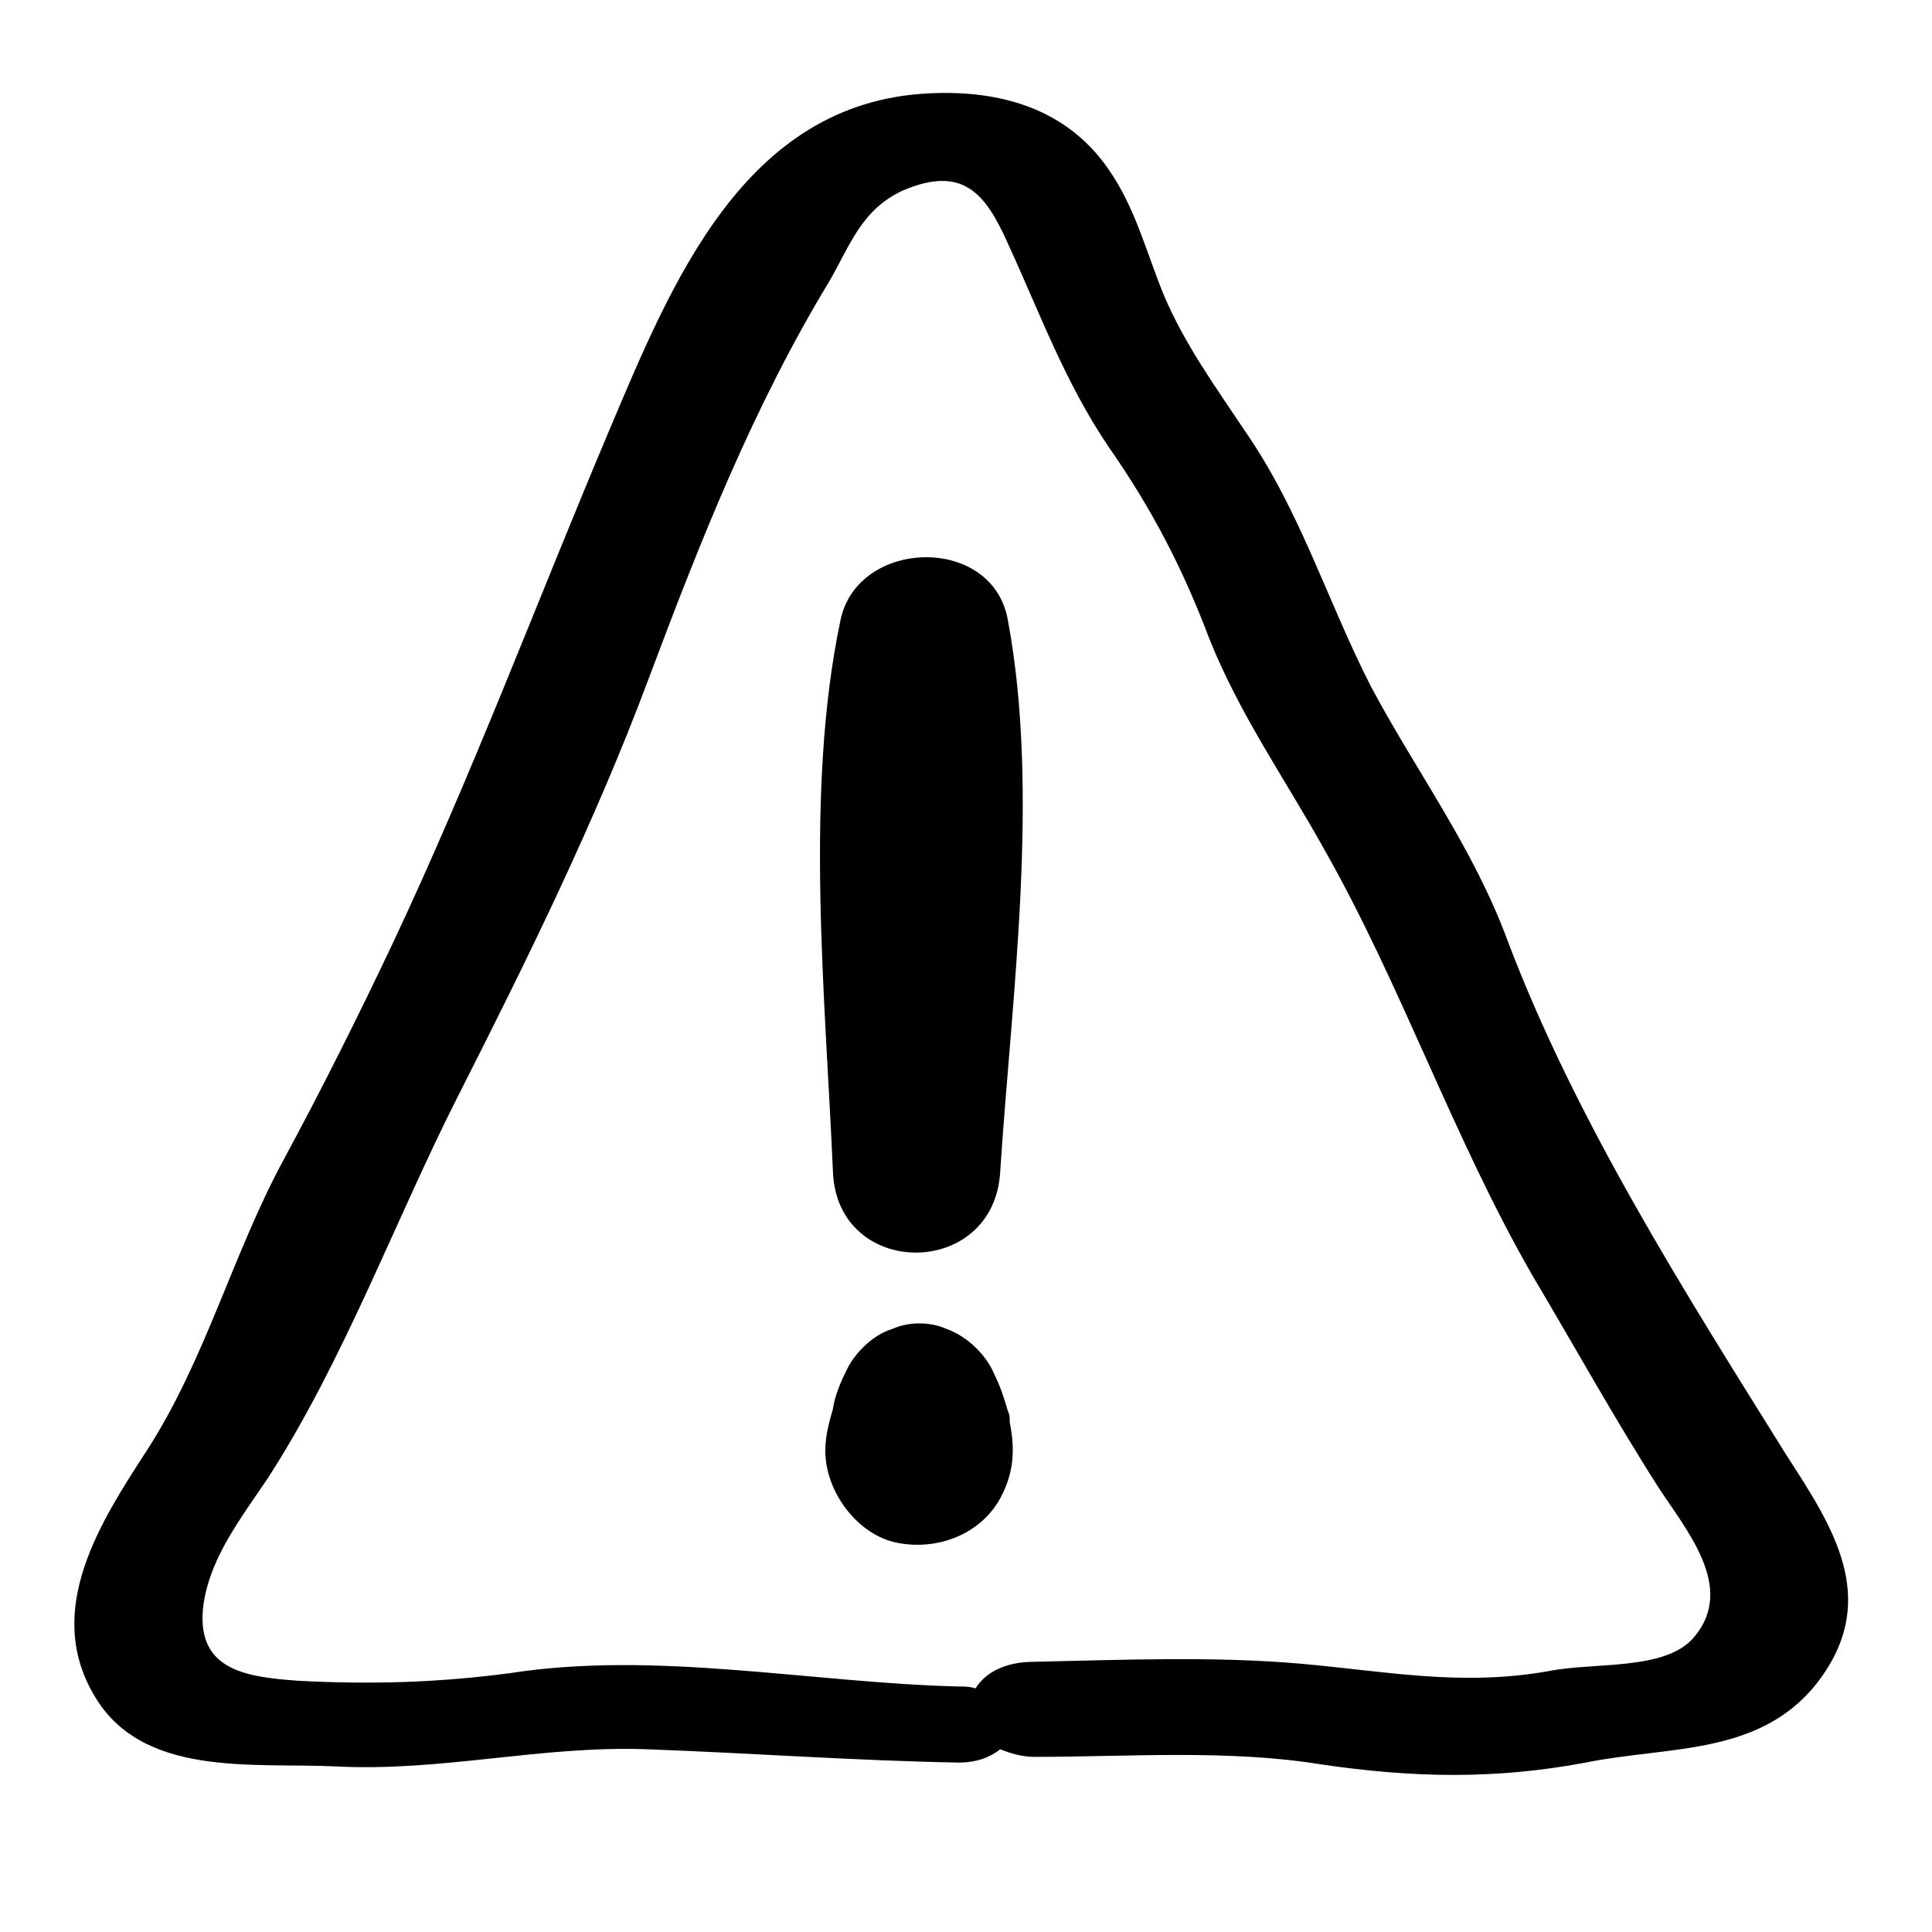
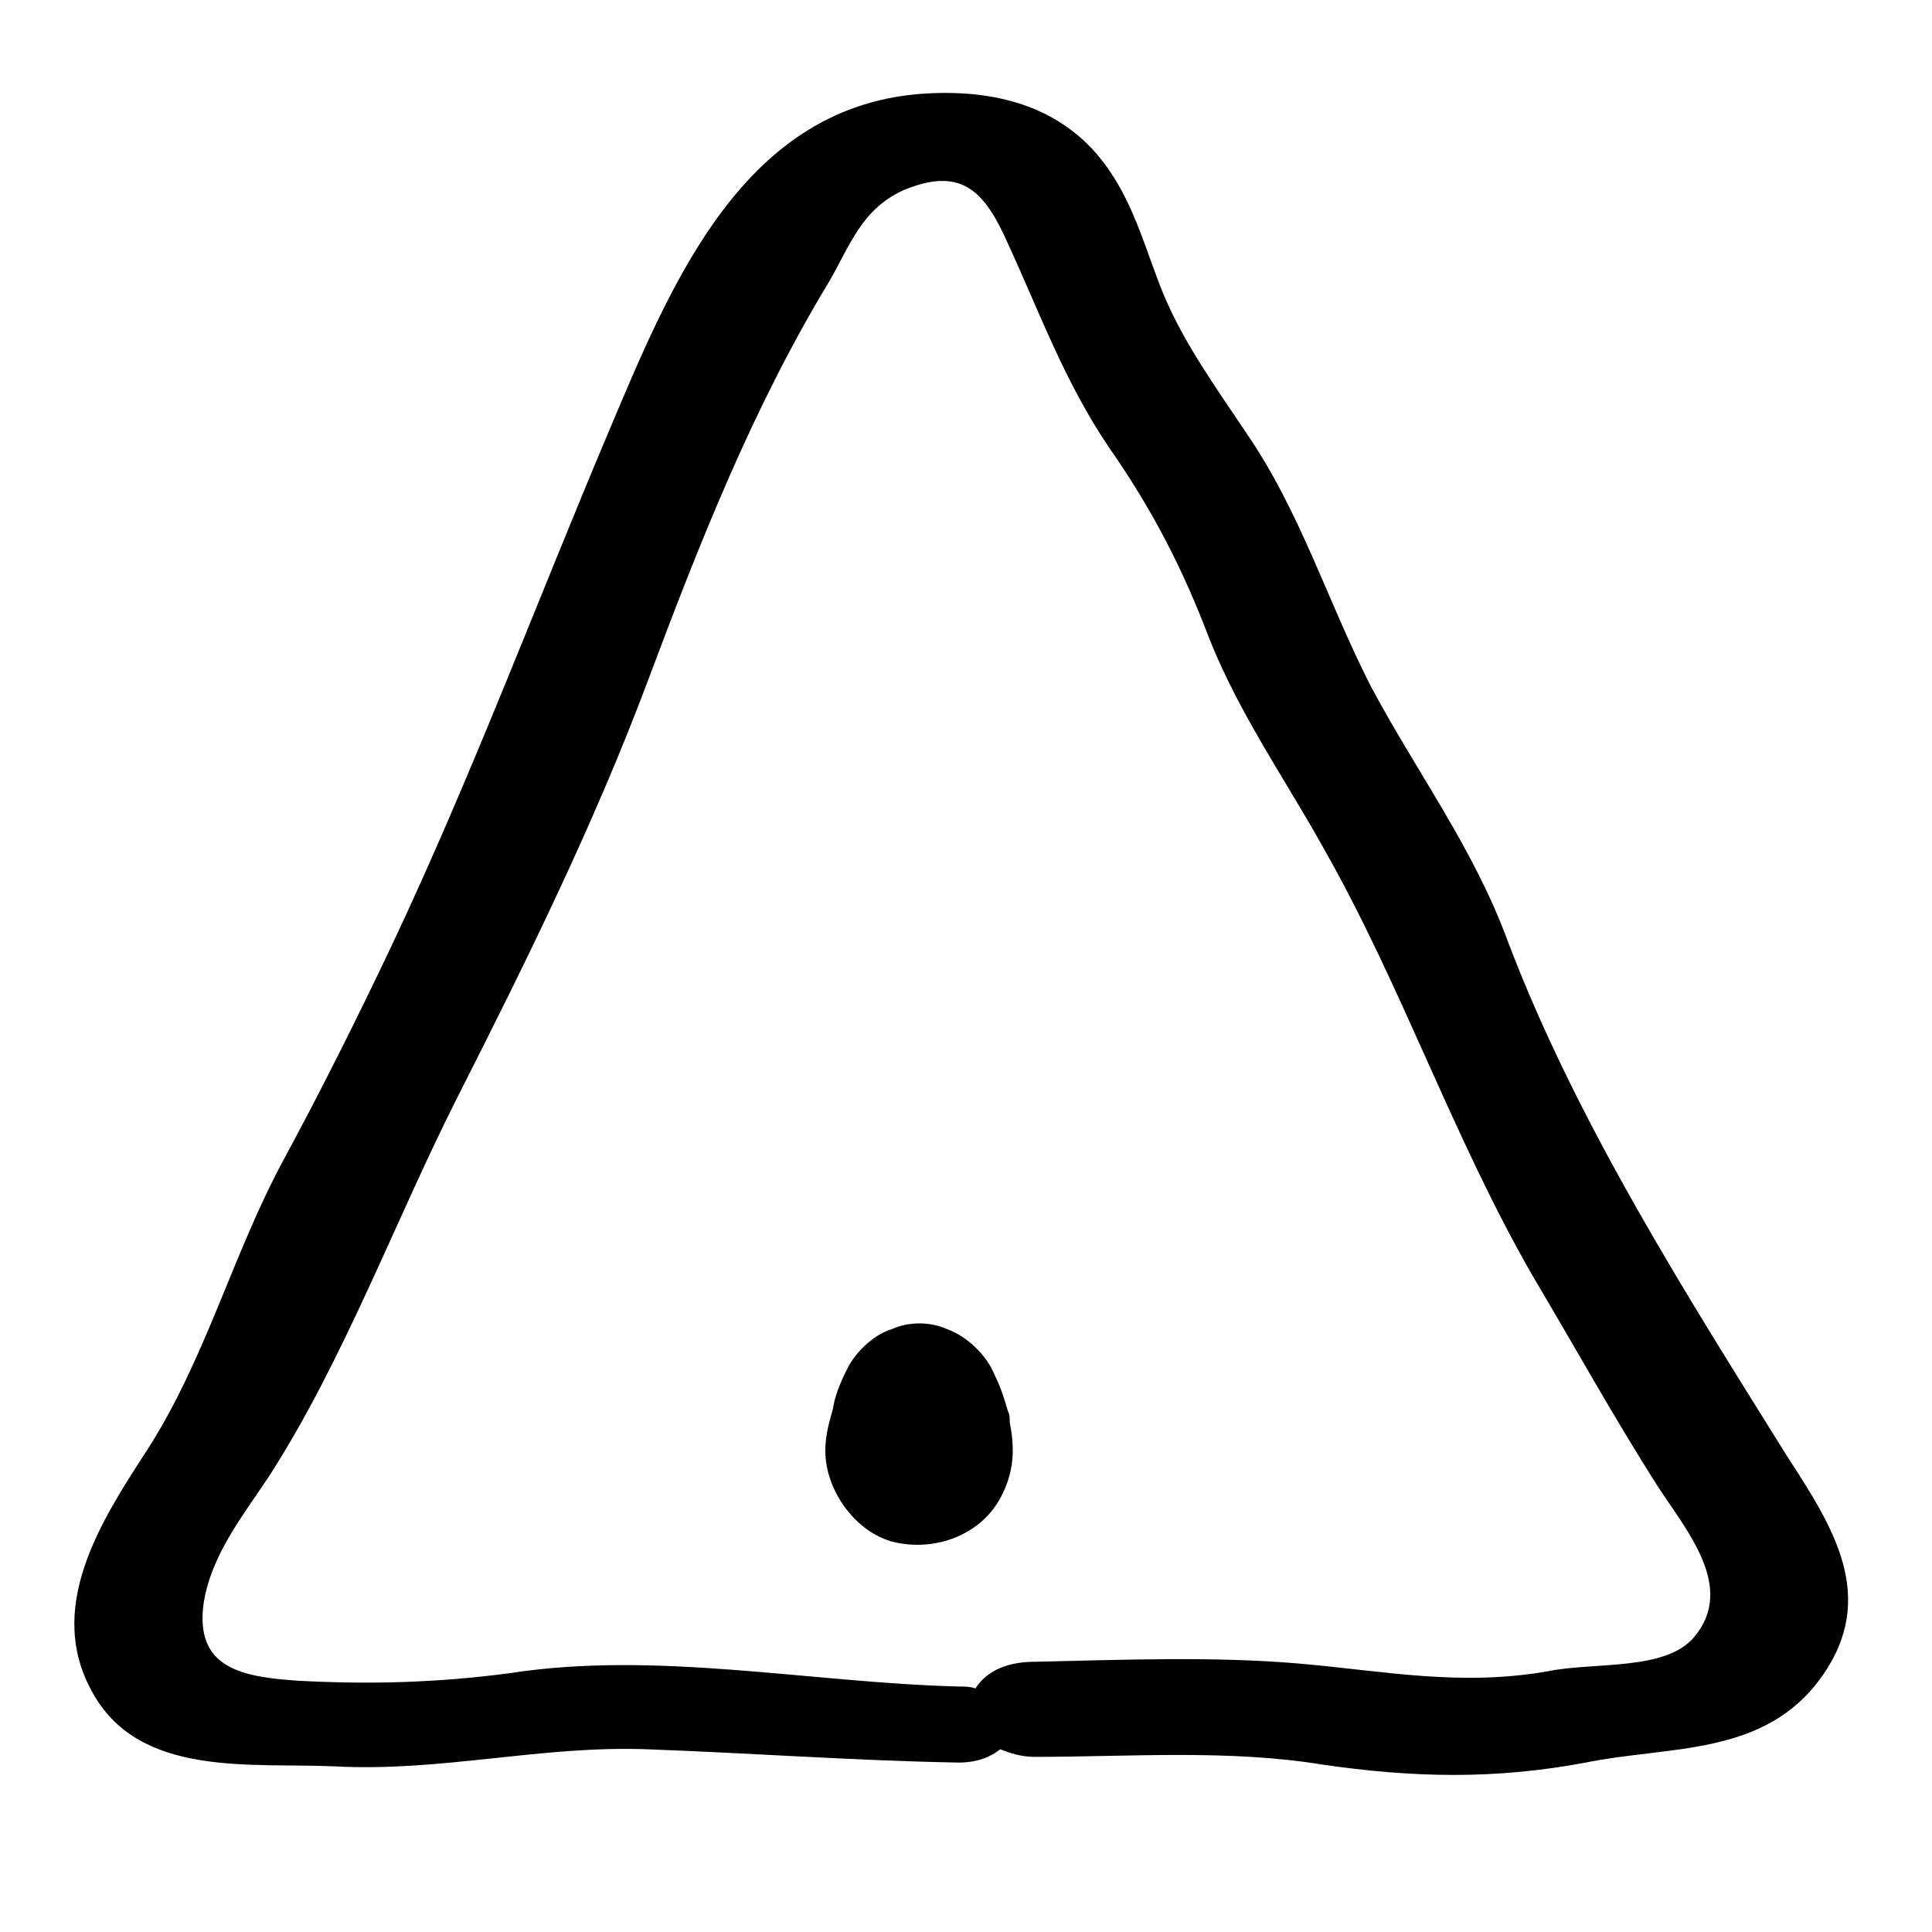
<svg xmlns="http://www.w3.org/2000/svg" fill="#000000" width="800px" height="800px" version="1.1" viewBox="144 144 512 512">
  <g>
    <path d="m543.59 393.45c-9.07-24.688-24.184-44.84-36.273-67.512-11.586-22.672-18.641-46.352-33.25-67.512-8.062-12.09-16.121-23.176-21.664-36.273-4.535-11.082-7.559-23.176-14.609-33.25-11.082-16.121-28.719-21.16-47.863-20.152-48.871 2.519-68.016 50.383-84.641 89.68-19.145 45.344-36.273 91.191-57.434 136.03-9.07 19.145-18.641 38.289-28.719 56.93-13.602 25.191-20.656 52.898-36.273 77.082-12.09 18.641-27.207 41.816-14.105 64.488 12.594 22.168 41.816 18.137 63.984 19.145 28.215 1.512 54.41-5.543 82.625-4.535 27.711 1.008 54.914 3.023 82.625 3.527 5.039 0 8.566-1.512 11.082-3.527 2.519 1.008 5.543 2.016 9.07 2.016 25.191 0 51.387-2.016 76.074 2.016 24.184 3.527 45.848 4.031 70.031-0.504 22.16-4.535 47.352-1.512 62.465-22.672 15.113-21.16 3.023-39.801-9.07-58.441-26.699-42.824-55.918-88.668-74.055-136.53zm49.371 184.39c-7.559 9.07-26.703 6.551-38.793 9.07-23.176 4.031-42.824 0-65.496-2.016-23.176-2.016-47.359-1.008-70.535-0.504-8.062 0-13.098 3.023-15.617 7.055-1.512-0.504-3.023-0.504-4.535-0.504-39.293-1.012-80.102-9.574-118.89-3.531-19.145 2.519-36.777 3.023-55.922 2.016-14.609-1.008-27.711-3.023-25.191-20.656 2.016-12.594 10.078-22.672 17.129-33.25 20.152-31.234 33.754-68.52 50.383-101.27 18.137-35.77 36.273-72.547 50.383-110.34 13.602-36.273 27.711-72.043 47.863-105.3 5.543-9.574 8.566-19.145 19.648-24.184 15.617-6.551 21.664 0.504 27.711 14.105 8.566 18.641 15.113 36.777 26.703 53.906 11.586 16.625 19.648 32.242 26.703 50.883 8.062 20.152 20.152 37.281 30.23 55.418 20.656 36.273 34.258 76.578 55.418 113.36 11.082 18.641 21.664 37.785 33.25 55.922 7.547 11.598 20.648 26.715 9.562 39.812z" />
-     <path d="m366.75 308.3c-9.574 45.344-4.031 99.754-2.016 146.11 1.008 28.719 42.824 28.719 44.336 0 3.023-46.352 10.578-100.26 2.016-146.11-4.031-22.672-39.801-21.664-44.336 0z" />
    <path d="m411.08 517.89c-1.008-3.527-2.016-6.551-3.527-9.574-2.016-5.039-7.055-10.078-12.594-12.09-4.535-2.016-10.078-2.016-14.609 0-5.039 1.512-10.078 6.551-12.09 11.082-1.512 3.023-3.023 6.551-3.527 10.078-1.008 3.527-2.016 7.055-2.016 11.082 0 10.578 8.062 21.664 18.137 24.184 10.578 2.519 22.672-1.512 28.215-11.586 3.527-6.551 4.031-12.594 2.519-20.152-0.004-1.512-0.004-2.016-0.508-3.023z" />
  </g>
</svg>